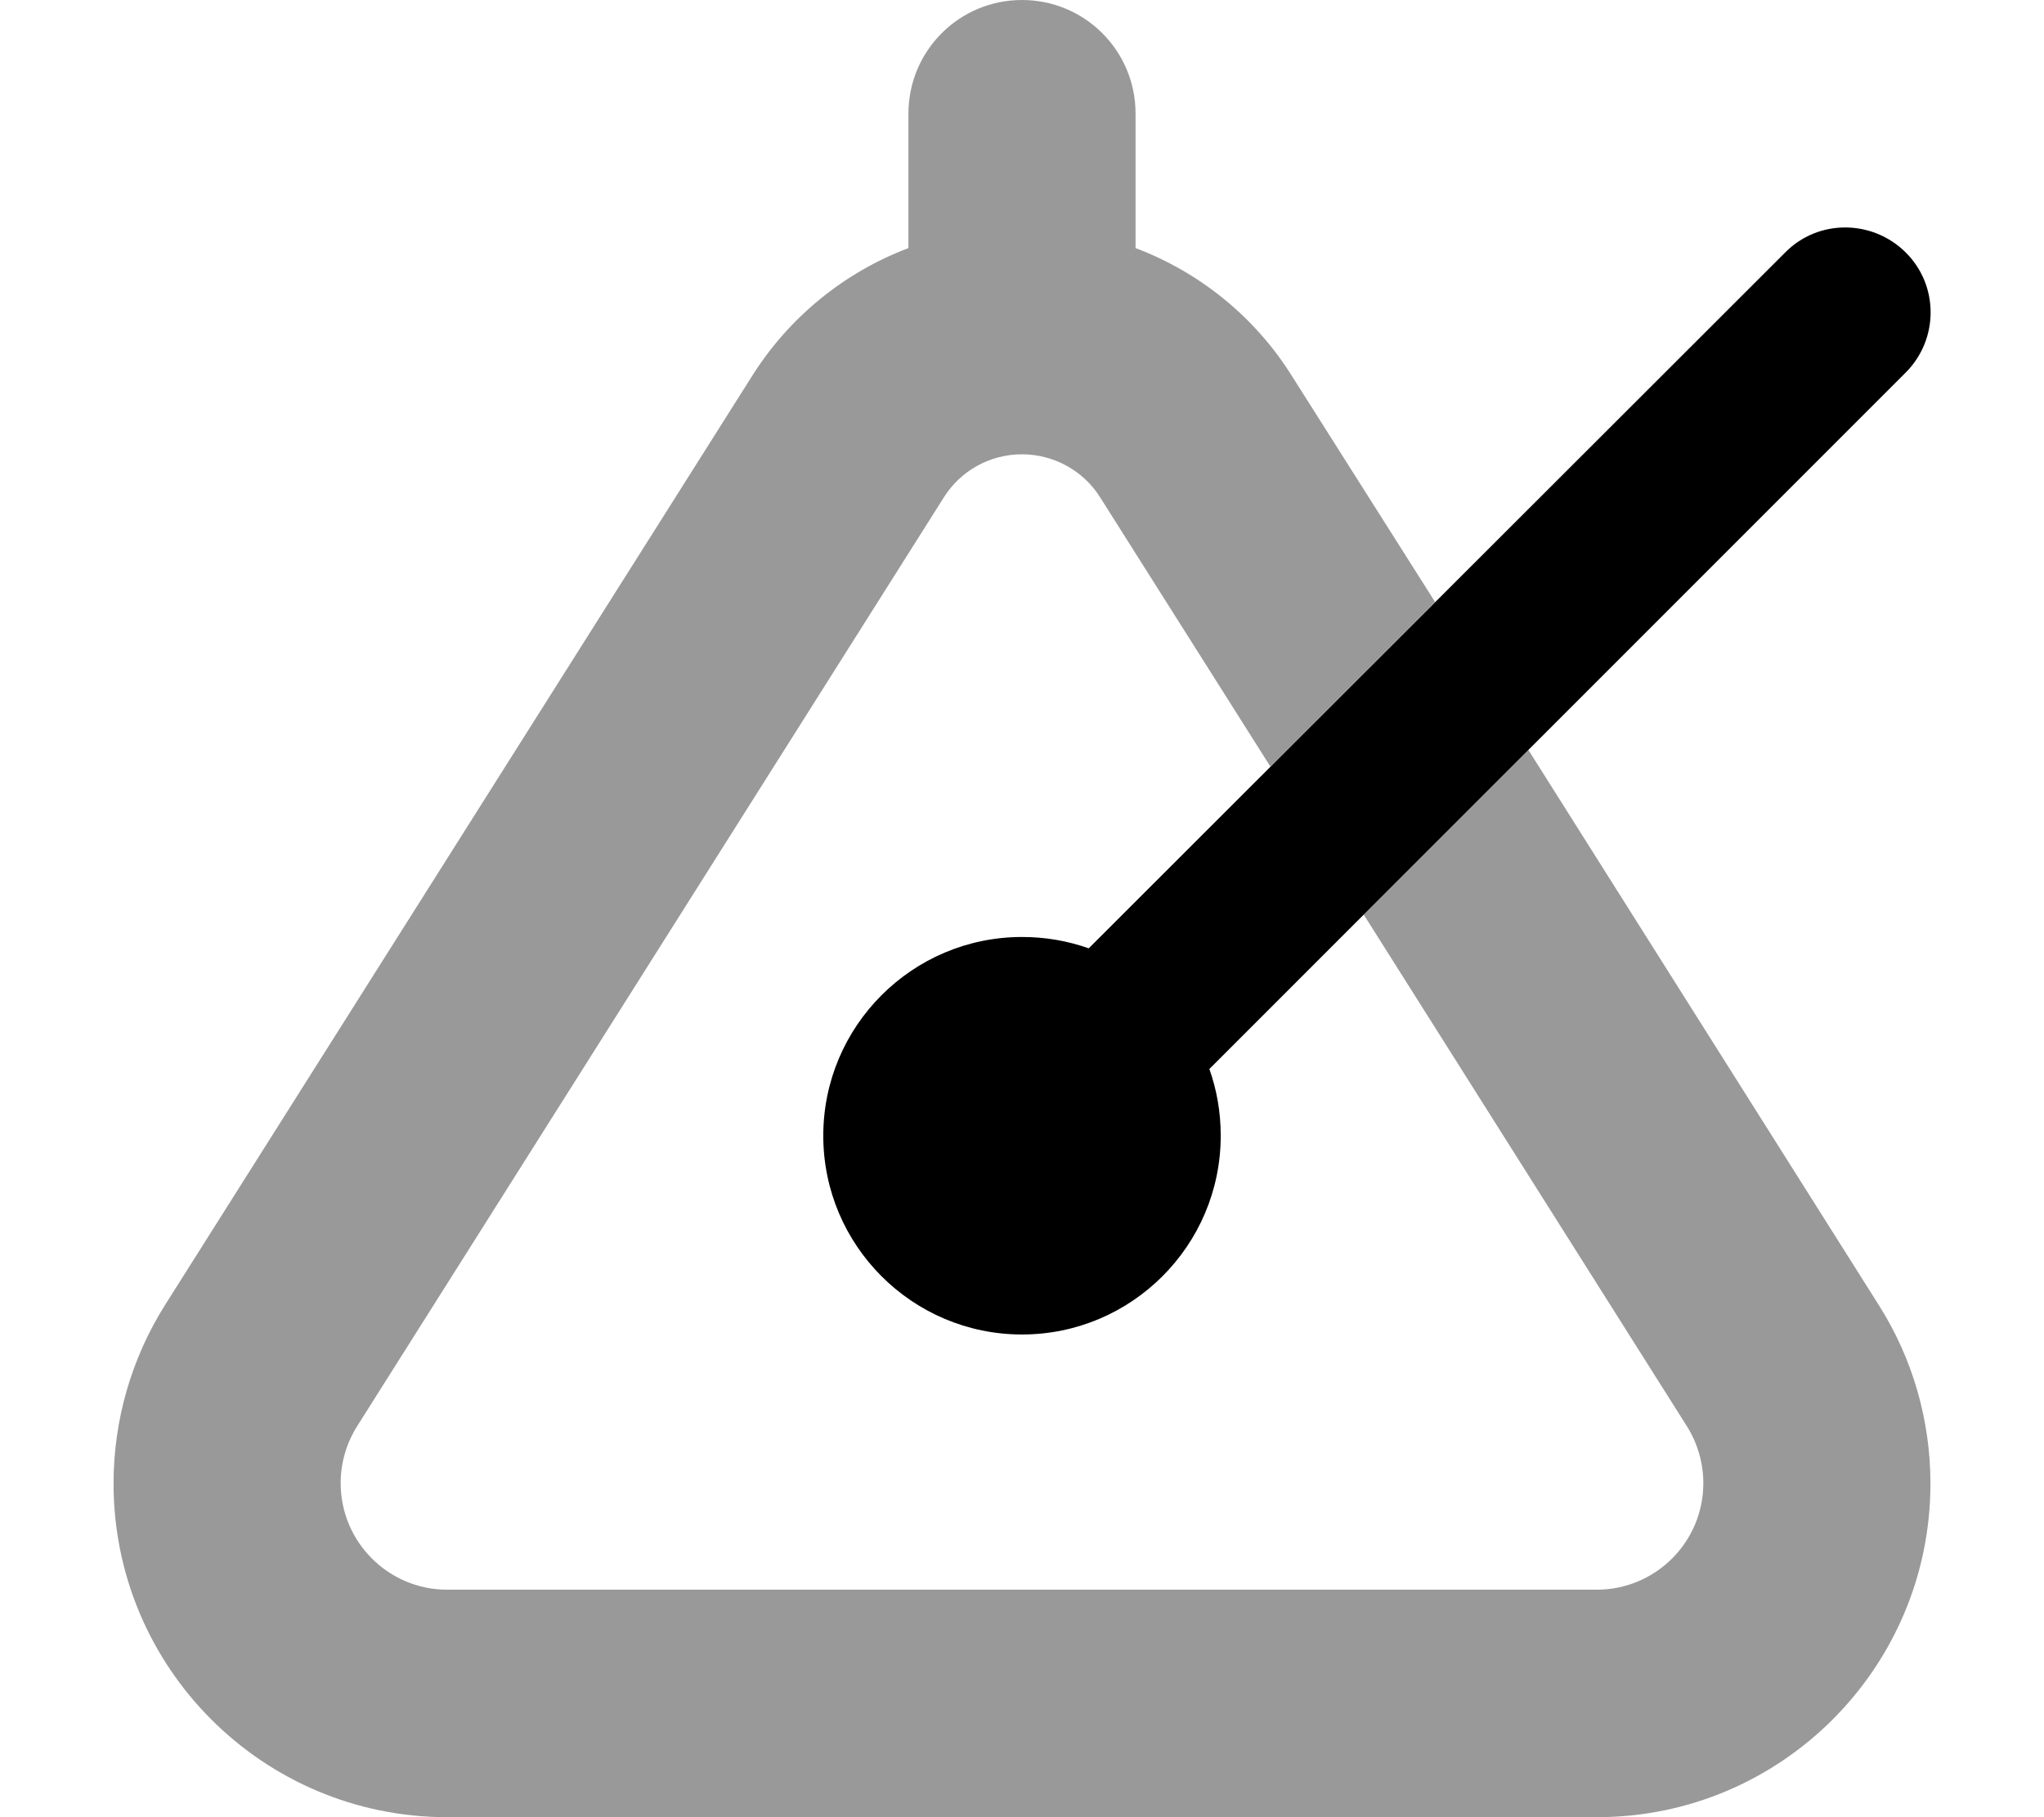
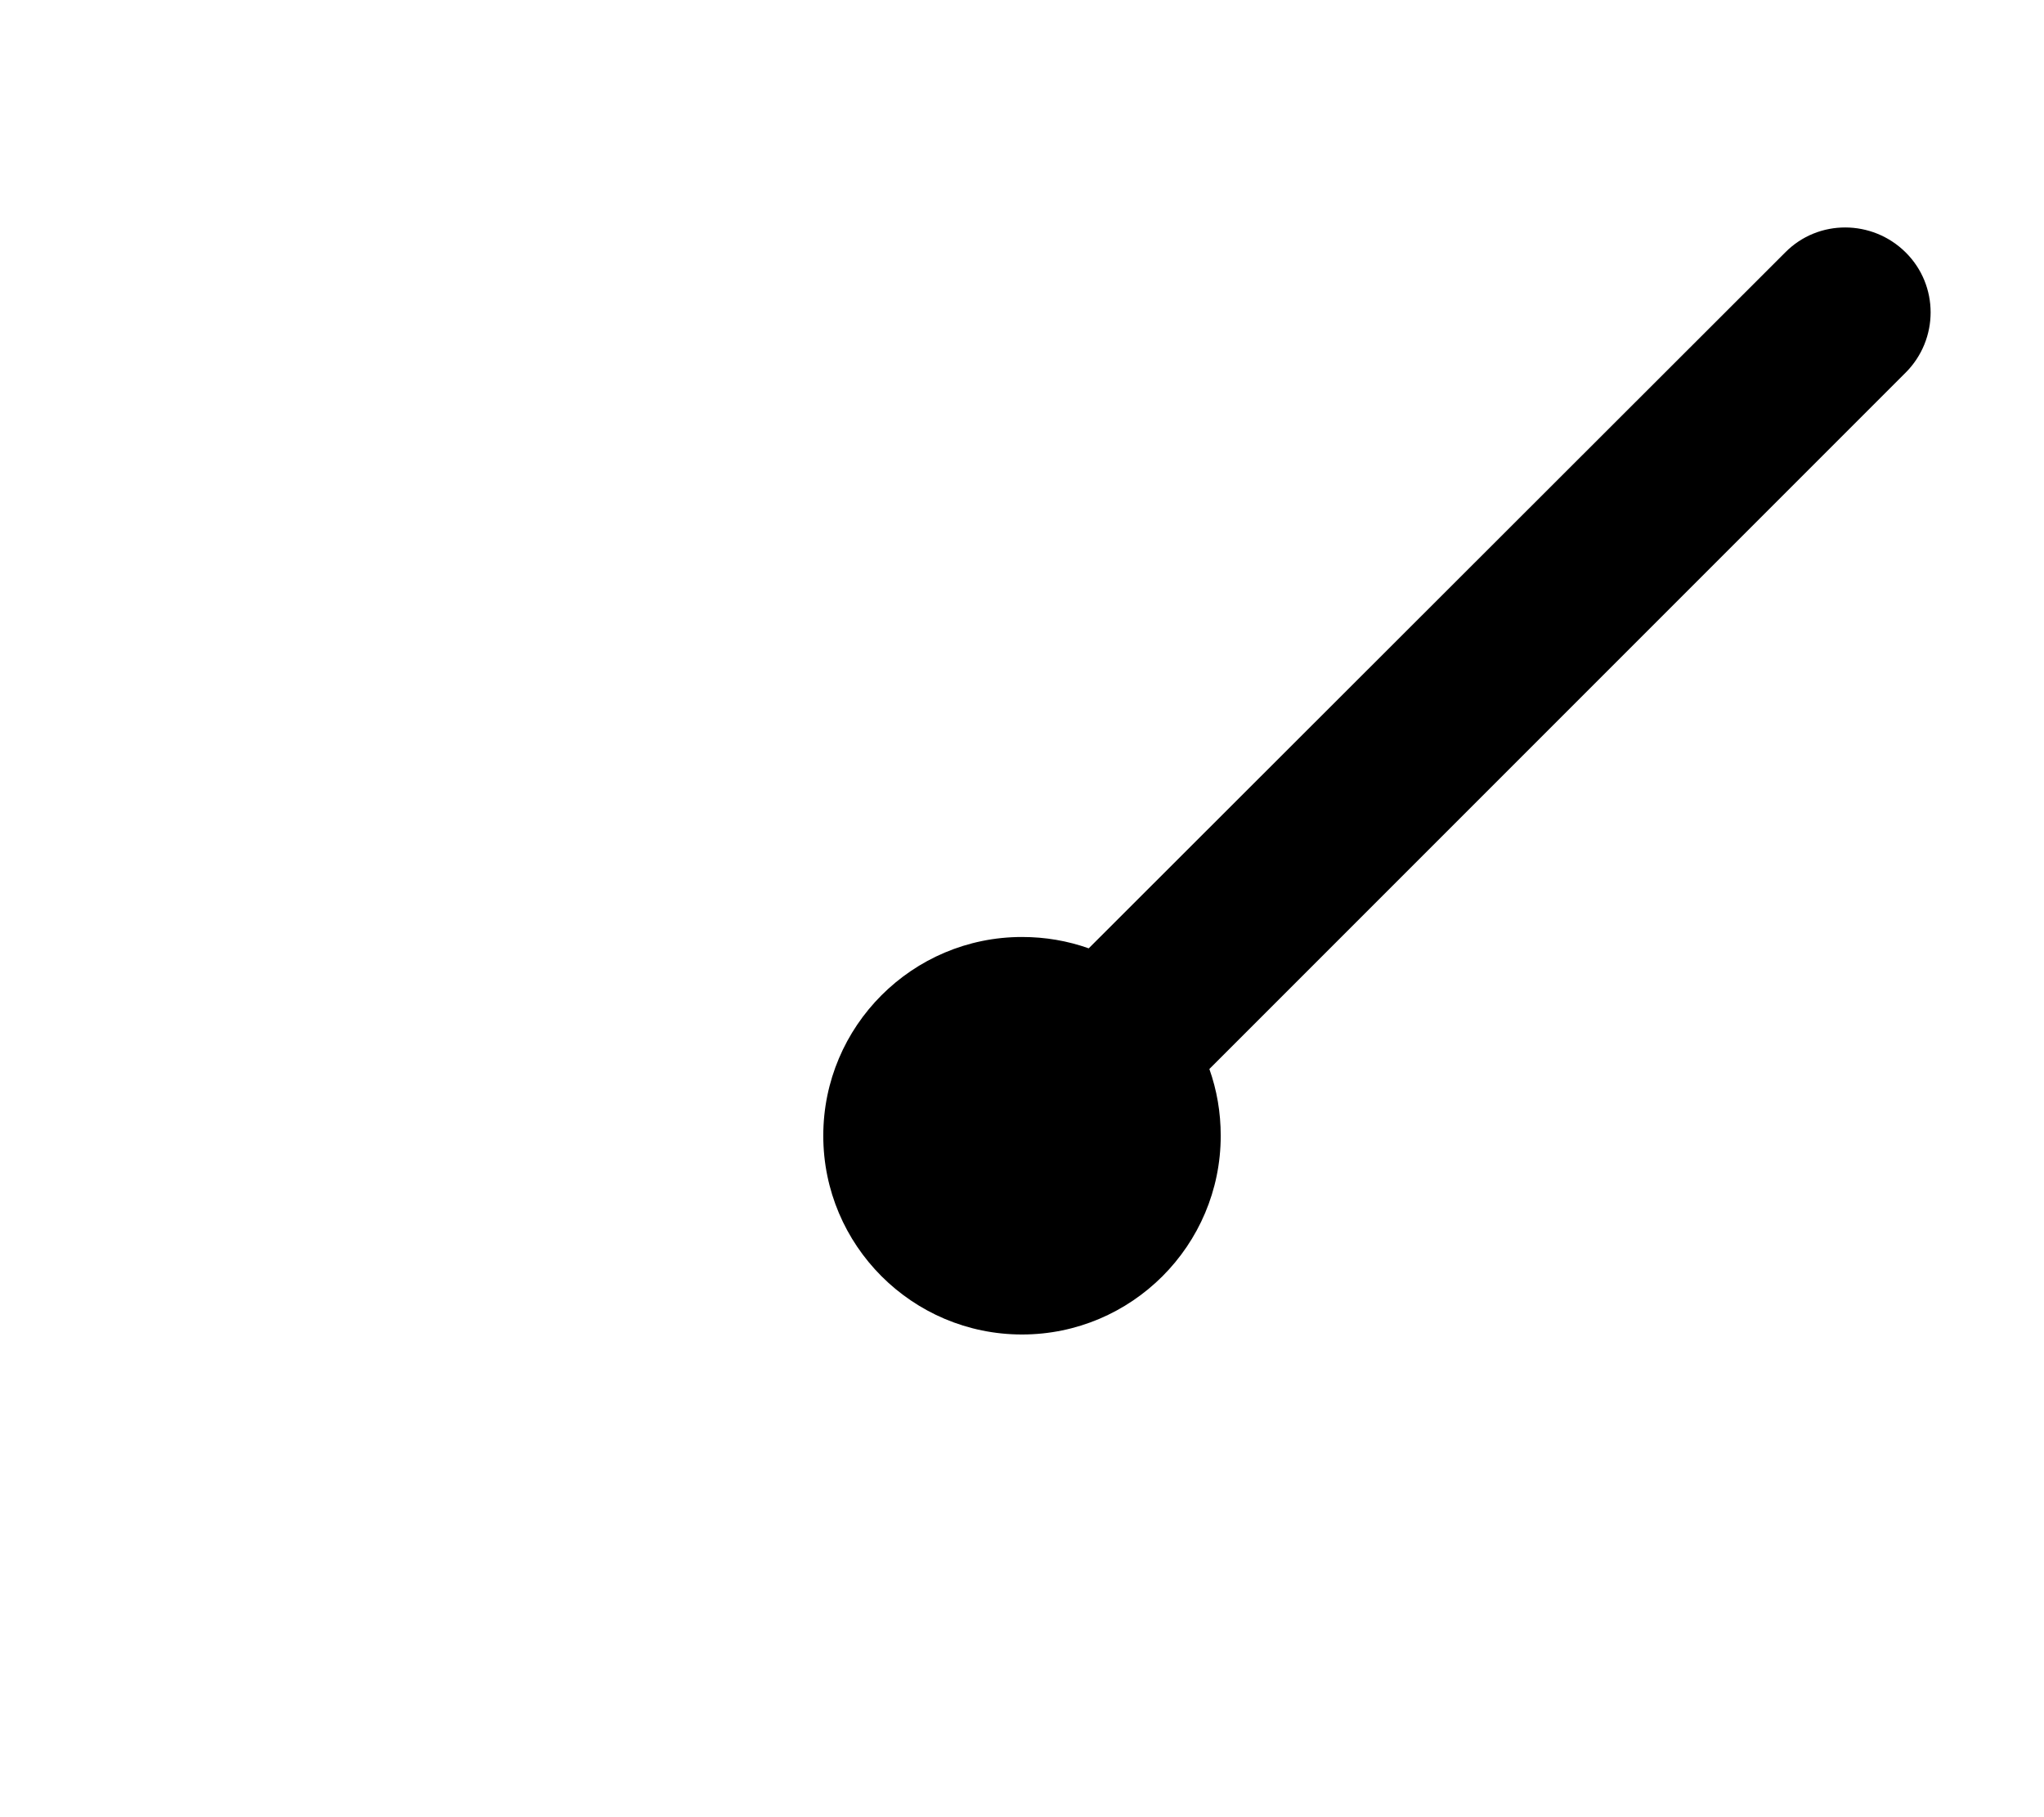
<svg xmlns="http://www.w3.org/2000/svg" viewBox="0 0 576 512">
  <defs>
    <style>.fa-secondary{opacity:.4}</style>
  </defs>
-   <path class="fa-secondary" d="M320 32c0-17.7-14.3-32-32-32s-32 14.3-32 32V69.9c-18 6.8-33.6 19.4-44.1 36.1L46.5 367.7C37 382.8 32 400.2 32 418c0 51.9 42.1 94 94 94H450c51.9 0 94-42.1 94-94c0-17.8-5-35.2-14.5-50.2L430.7 211.3l-46.4 46.4 91.1 144.2c3 4.8 4.6 10.4 4.6 16c0 16.6-13.5 30-30 30H126c-16.6 0-30-13.5-30-30c0-5.7 1.6-11.2 4.6-16L266 140.1c4.8-7.6 13.1-12.1 22-12.1s17.3 4.6 22 12.1l48 75.9 46.4-46.4L364.1 106C353.6 89.2 338 76.7 320 69.9V32z" />
  <path class="fa-primary" d="M537 105c9.4-9.4 9.4-24.6 0-33.9s-24.6-9.4-33.9 0L306.8 267.2c-5.9-2.1-12.2-3.2-18.8-3.2c-30.9 0-56 25.1-56 56s25.1 56 56 56s56-25.1 56-56c0-6.6-1.1-12.9-3.2-18.8L537 105z" />
</svg>